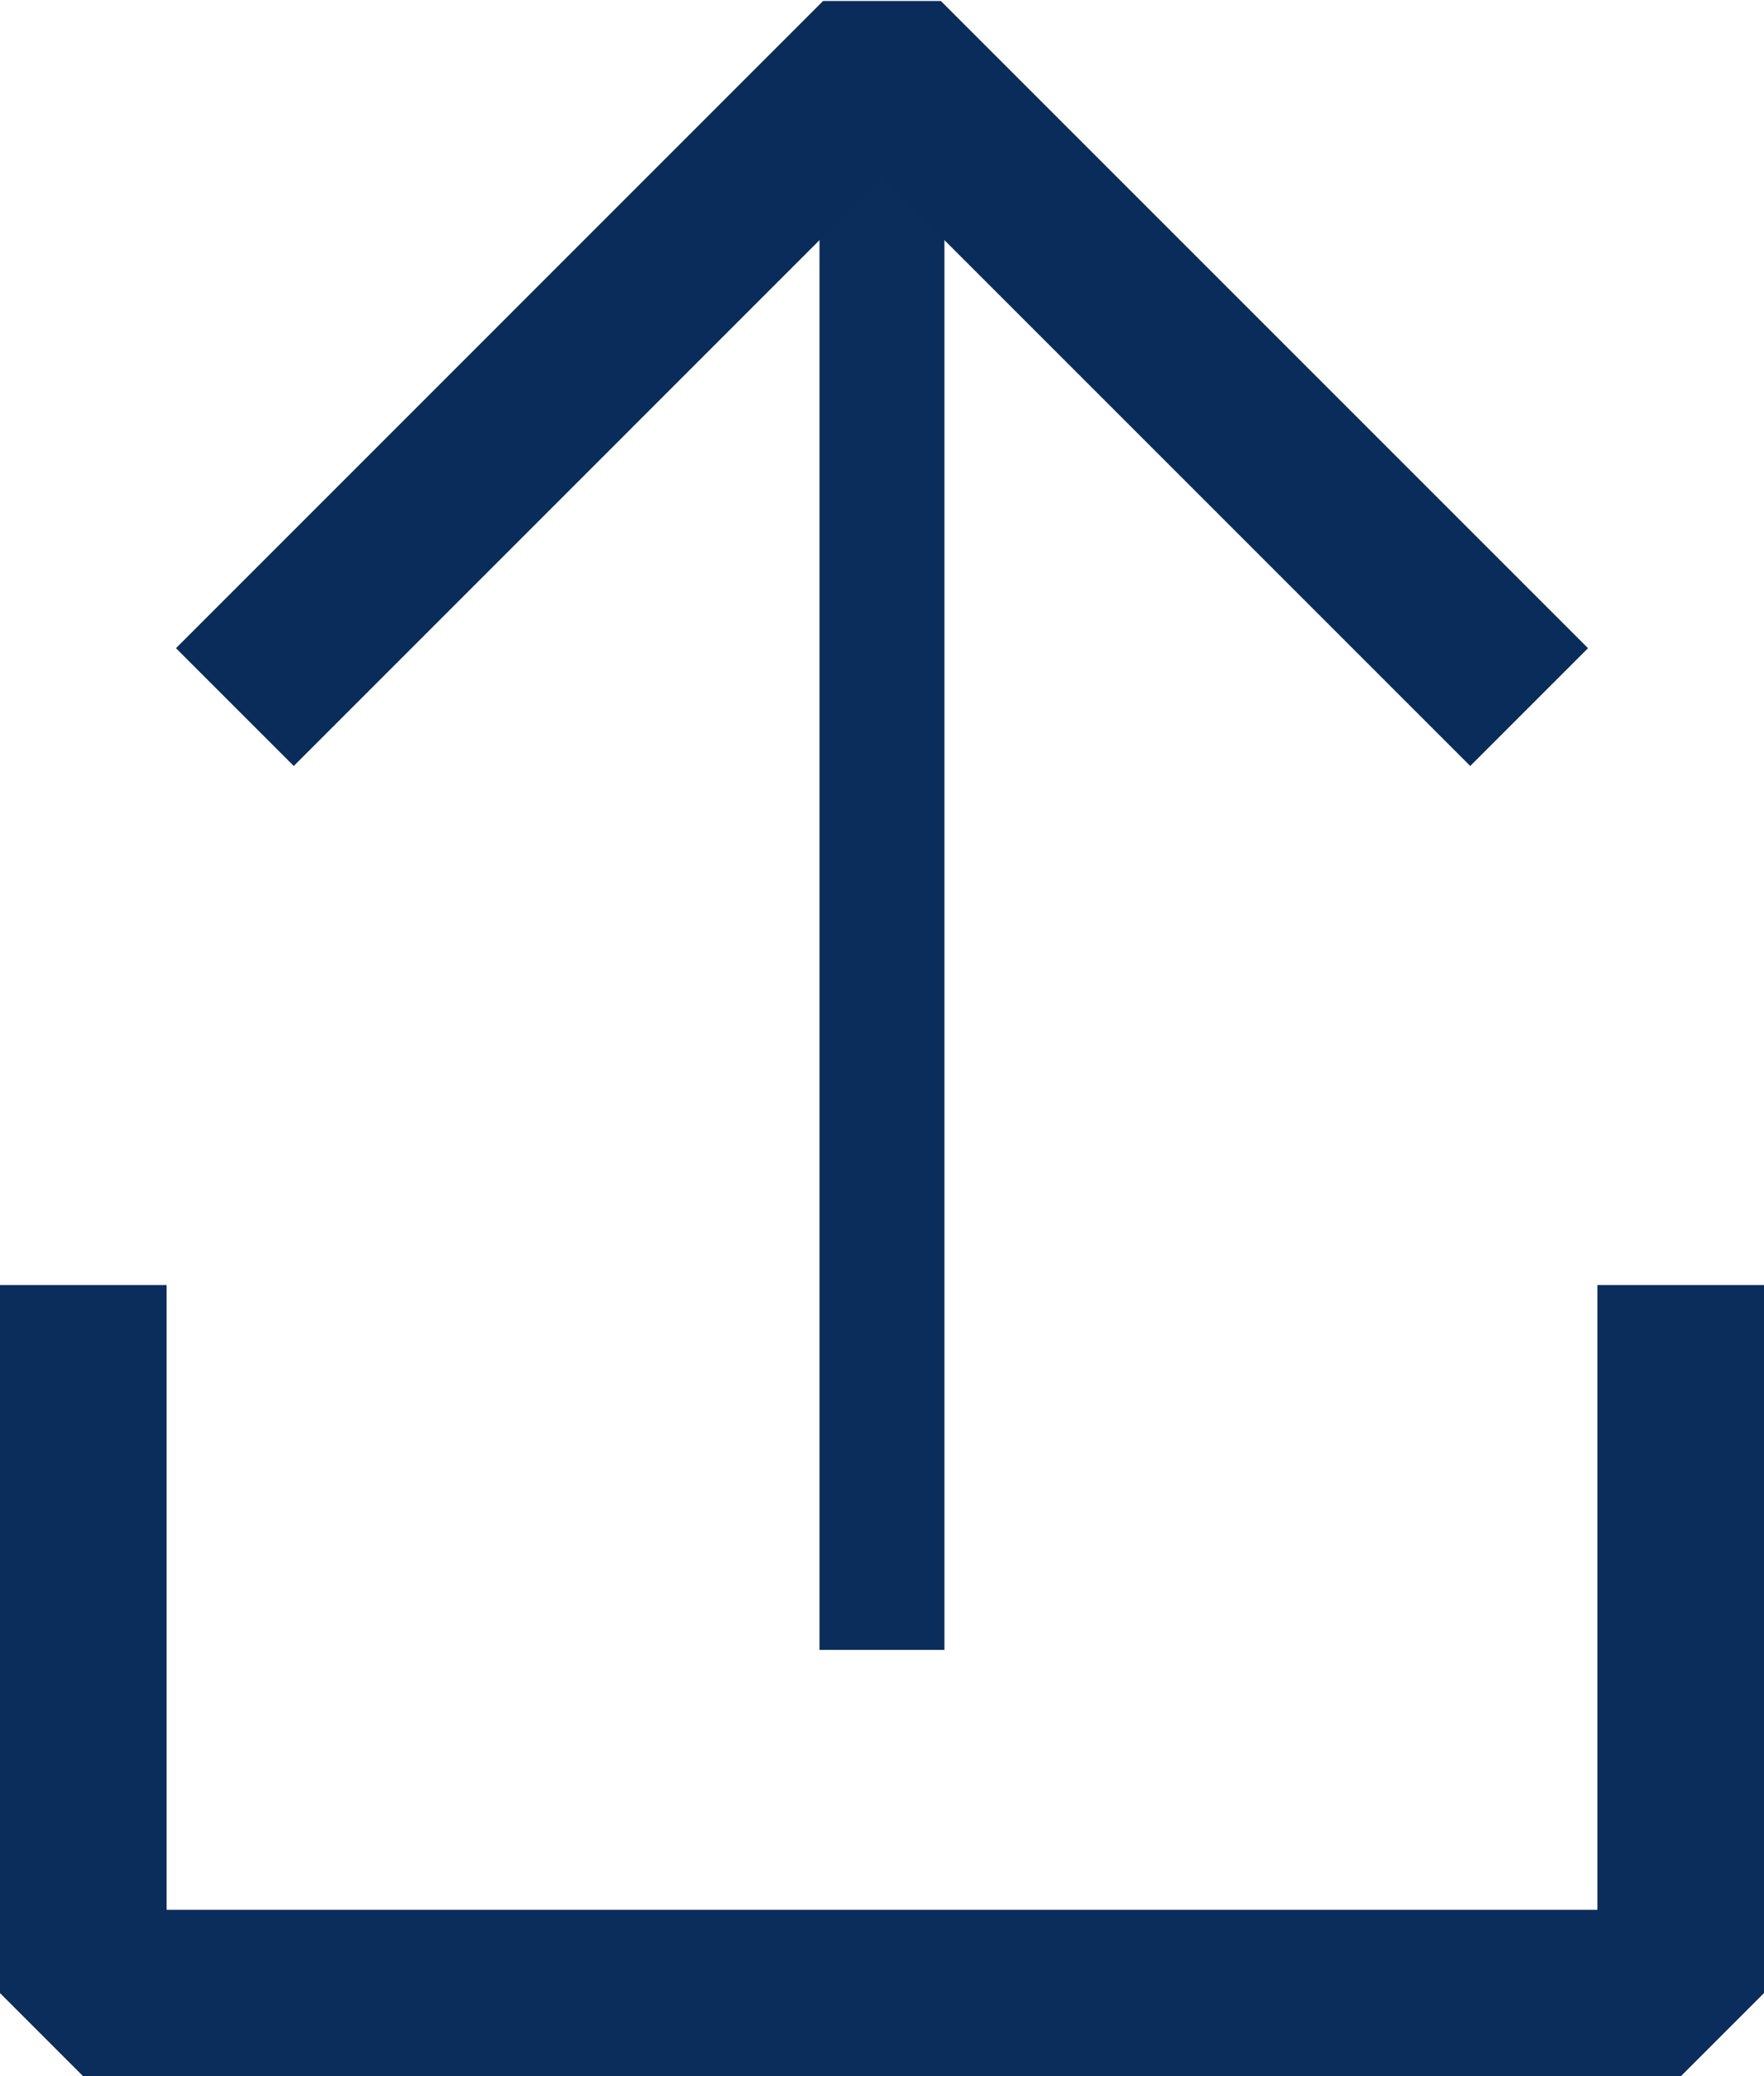
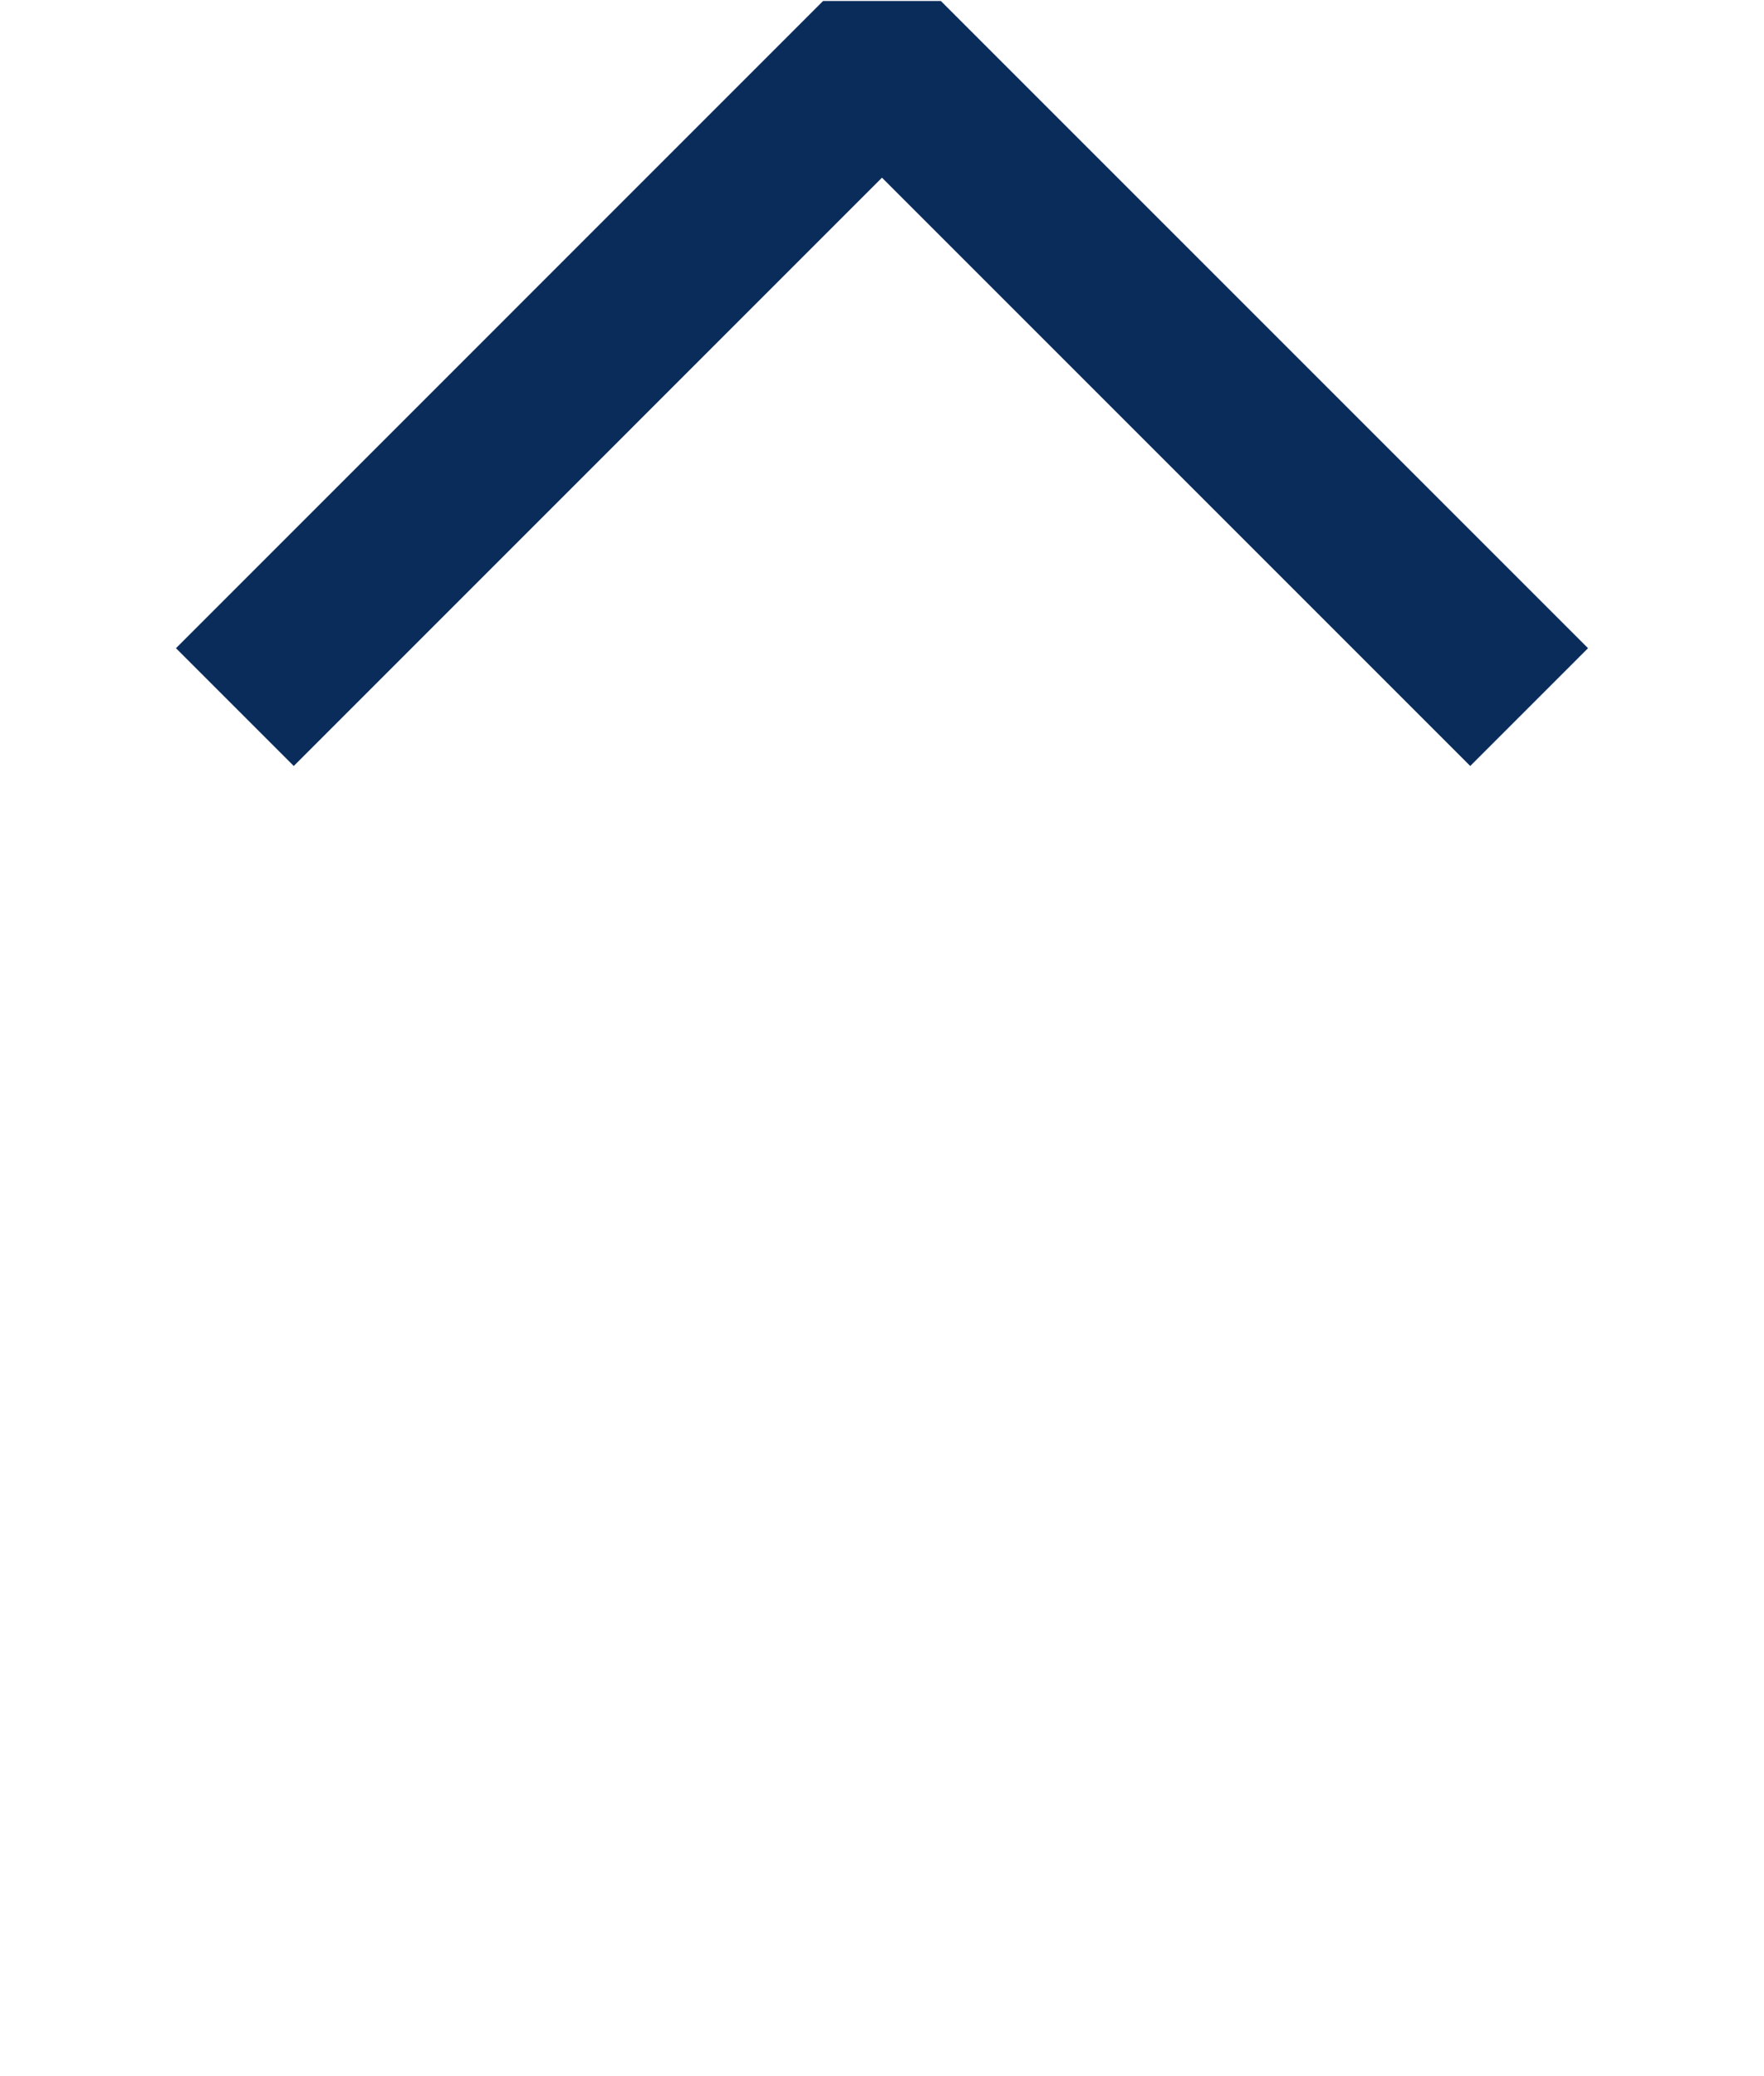
<svg xmlns="http://www.w3.org/2000/svg" width="21.179" height="24.924" viewBox="0 0 21.179 24.924">
  <defs>
    <clipPath id="clip-path">
      <path id="Path_2528" data-name="Path 2528" d="M0,9.209H16.979V0H0Z" fill="none" />
    </clipPath>
  </defs>
  <g id="Component_34_7" data-name="Component 34 – 7" transform="translate(1)">
-     <line id="Line_18" data-name="Line 18" y2="17.915" transform="translate(9.589 1.893)" fill="none" stroke="#0b2d5b" stroke-width="1.5" />
    <g id="Group_2749" data-name="Group 2749" transform="translate(18.079 9.209) rotate(180)">
      <g id="Group_2731" data-name="Group 2731" clip-path="url(#clip-path)">
        <g id="Group_2730" data-name="Group 2730" transform="translate(0.72 0.72)">
          <path id="Path_2527" data-name="Path 2527" d="M0,0,7.77,7.77,15.539,0" fill="none" stroke="#0a2c5b" stroke-linejoin="bevel" stroke-width="2" />
        </g>
      </g>
    </g>
-     <path id="Path_2530" data-name="Path 2530" d="M5569.786,2329.934v8.5h19.179v-8.5" transform="translate(-5569.786 -2314.506)" fill="none" stroke="#0b2d5b" stroke-linejoin="bevel" stroke-width="2" />
  </g>
</svg>